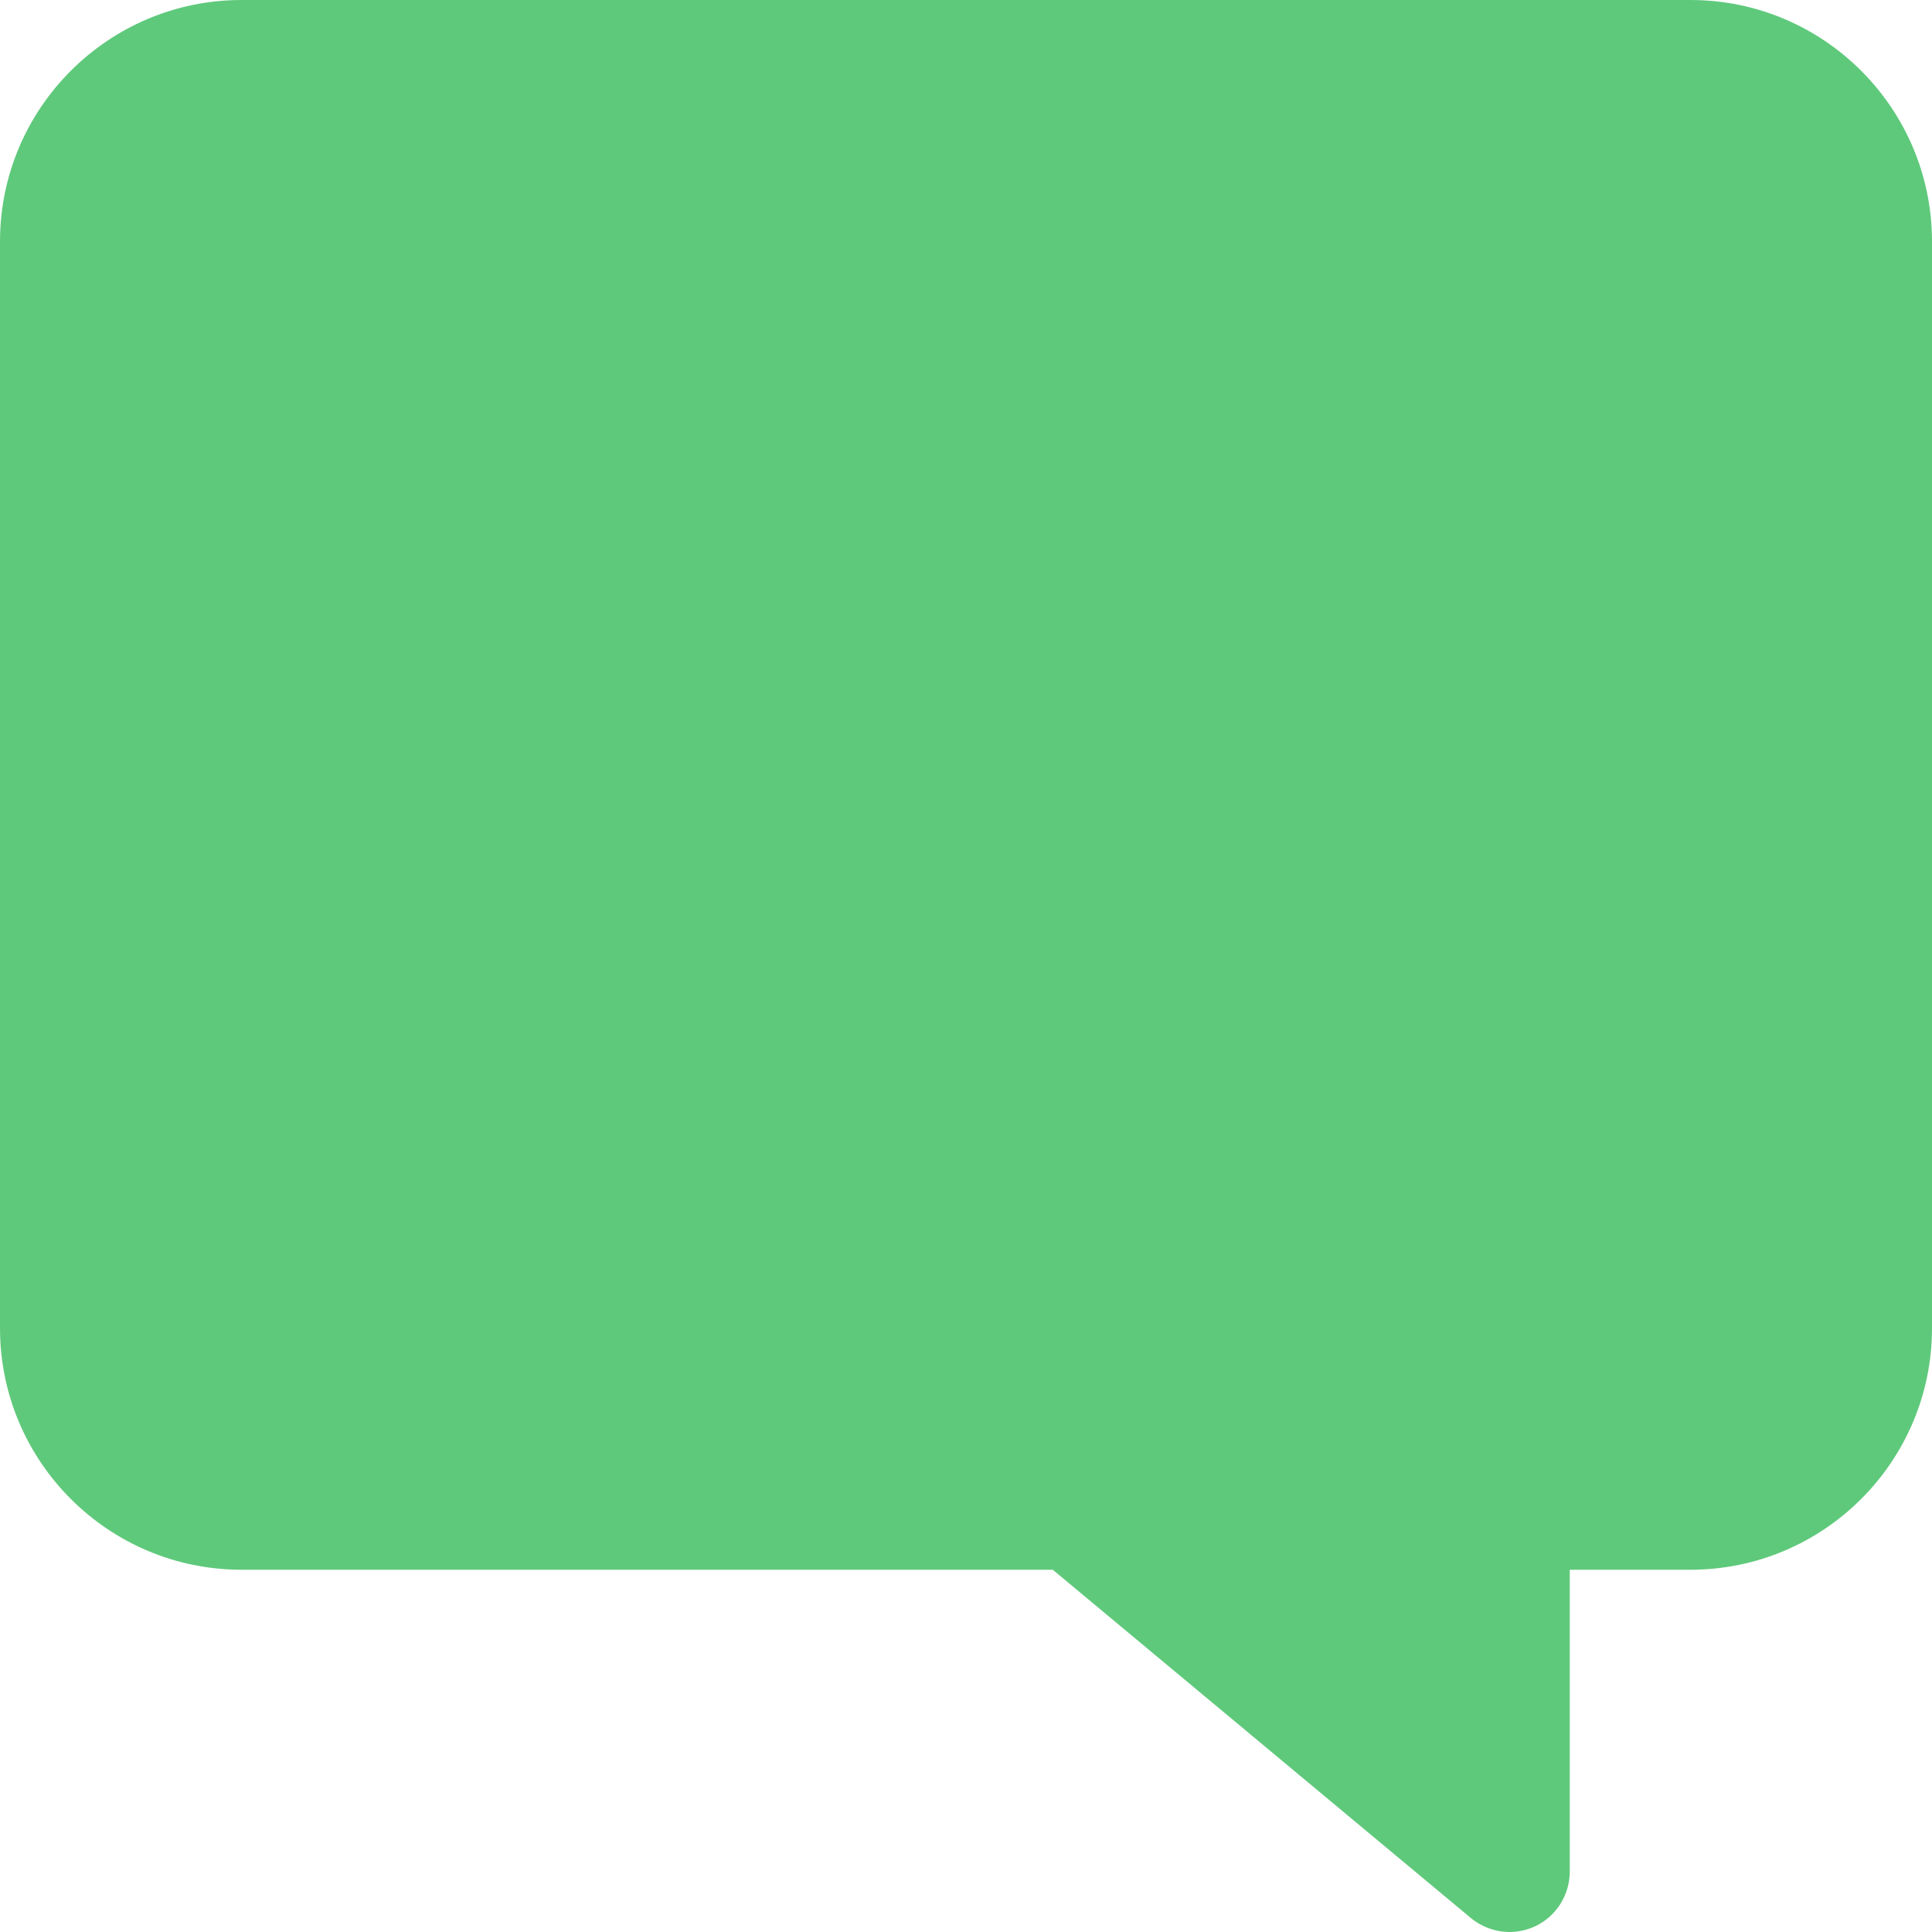
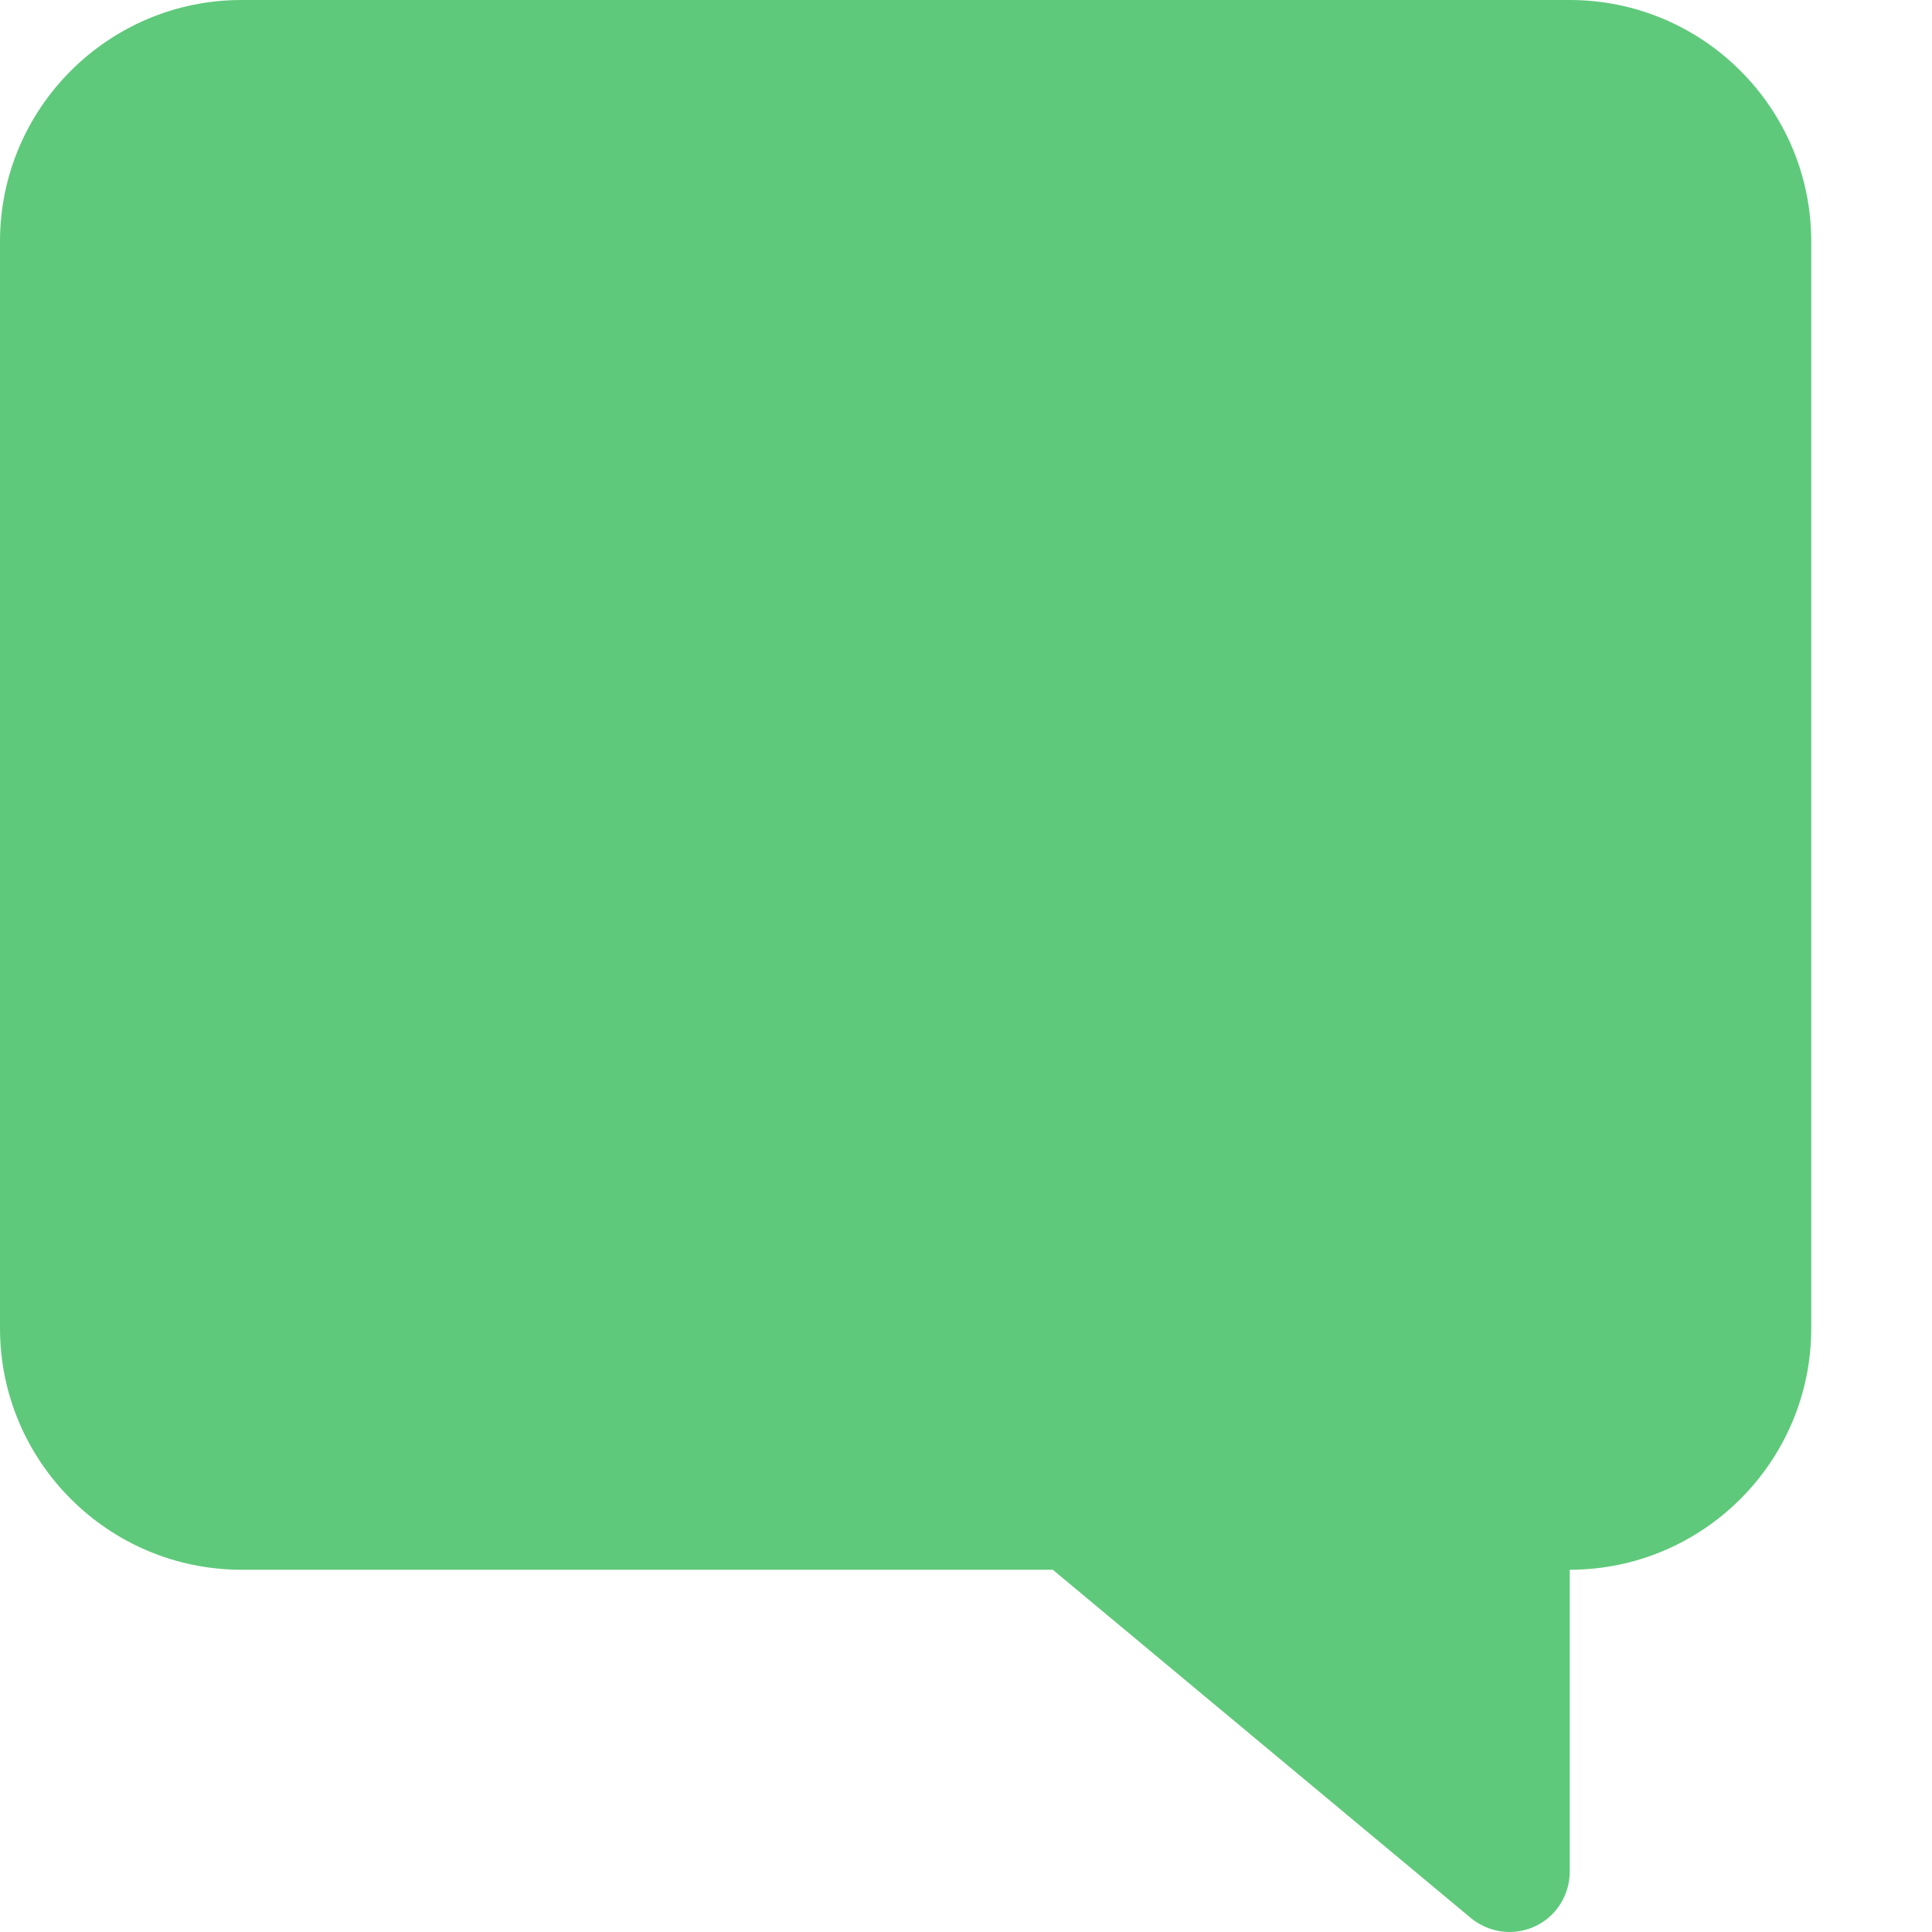
<svg xmlns="http://www.w3.org/2000/svg" version="1.1" id="Capa_1" x="0px" y="0px" viewBox="0 0 512 512" style="enable-background:new 0 0 512 512;" xml:space="preserve">
  <style type="text/css">
	.st0{fill:#5FC97B;}
</style>
  <g>
-     <path class="st0" d="M0,64l0,288c0,35.3,28.7,64,64,64h215l110.8,92.3c2.9,2.4,6.6,3.7,10.2,3.7c2.3,0,4.6-0.5,6.8-1.5   c5.6-2.6,9.2-8.3,9.2-14.5v-80h32c35.3,0,64-28.7,64-64V64c0-35.3-28.7-64-64-64L64,0C28.7,0,0,28.7,0,64z" />
+     <path class="st0" d="M0,64l0,288c0,35.3,28.7,64,64,64h215l110.8,92.3c2.9,2.4,6.6,3.7,10.2,3.7c2.3,0,4.6-0.5,6.8-1.5   c5.6-2.6,9.2-8.3,9.2-14.5v-80c35.3,0,64-28.7,64-64V64c0-35.3-28.7-64-64-64L64,0C28.7,0,0,28.7,0,64z" />
  </g>
</svg>